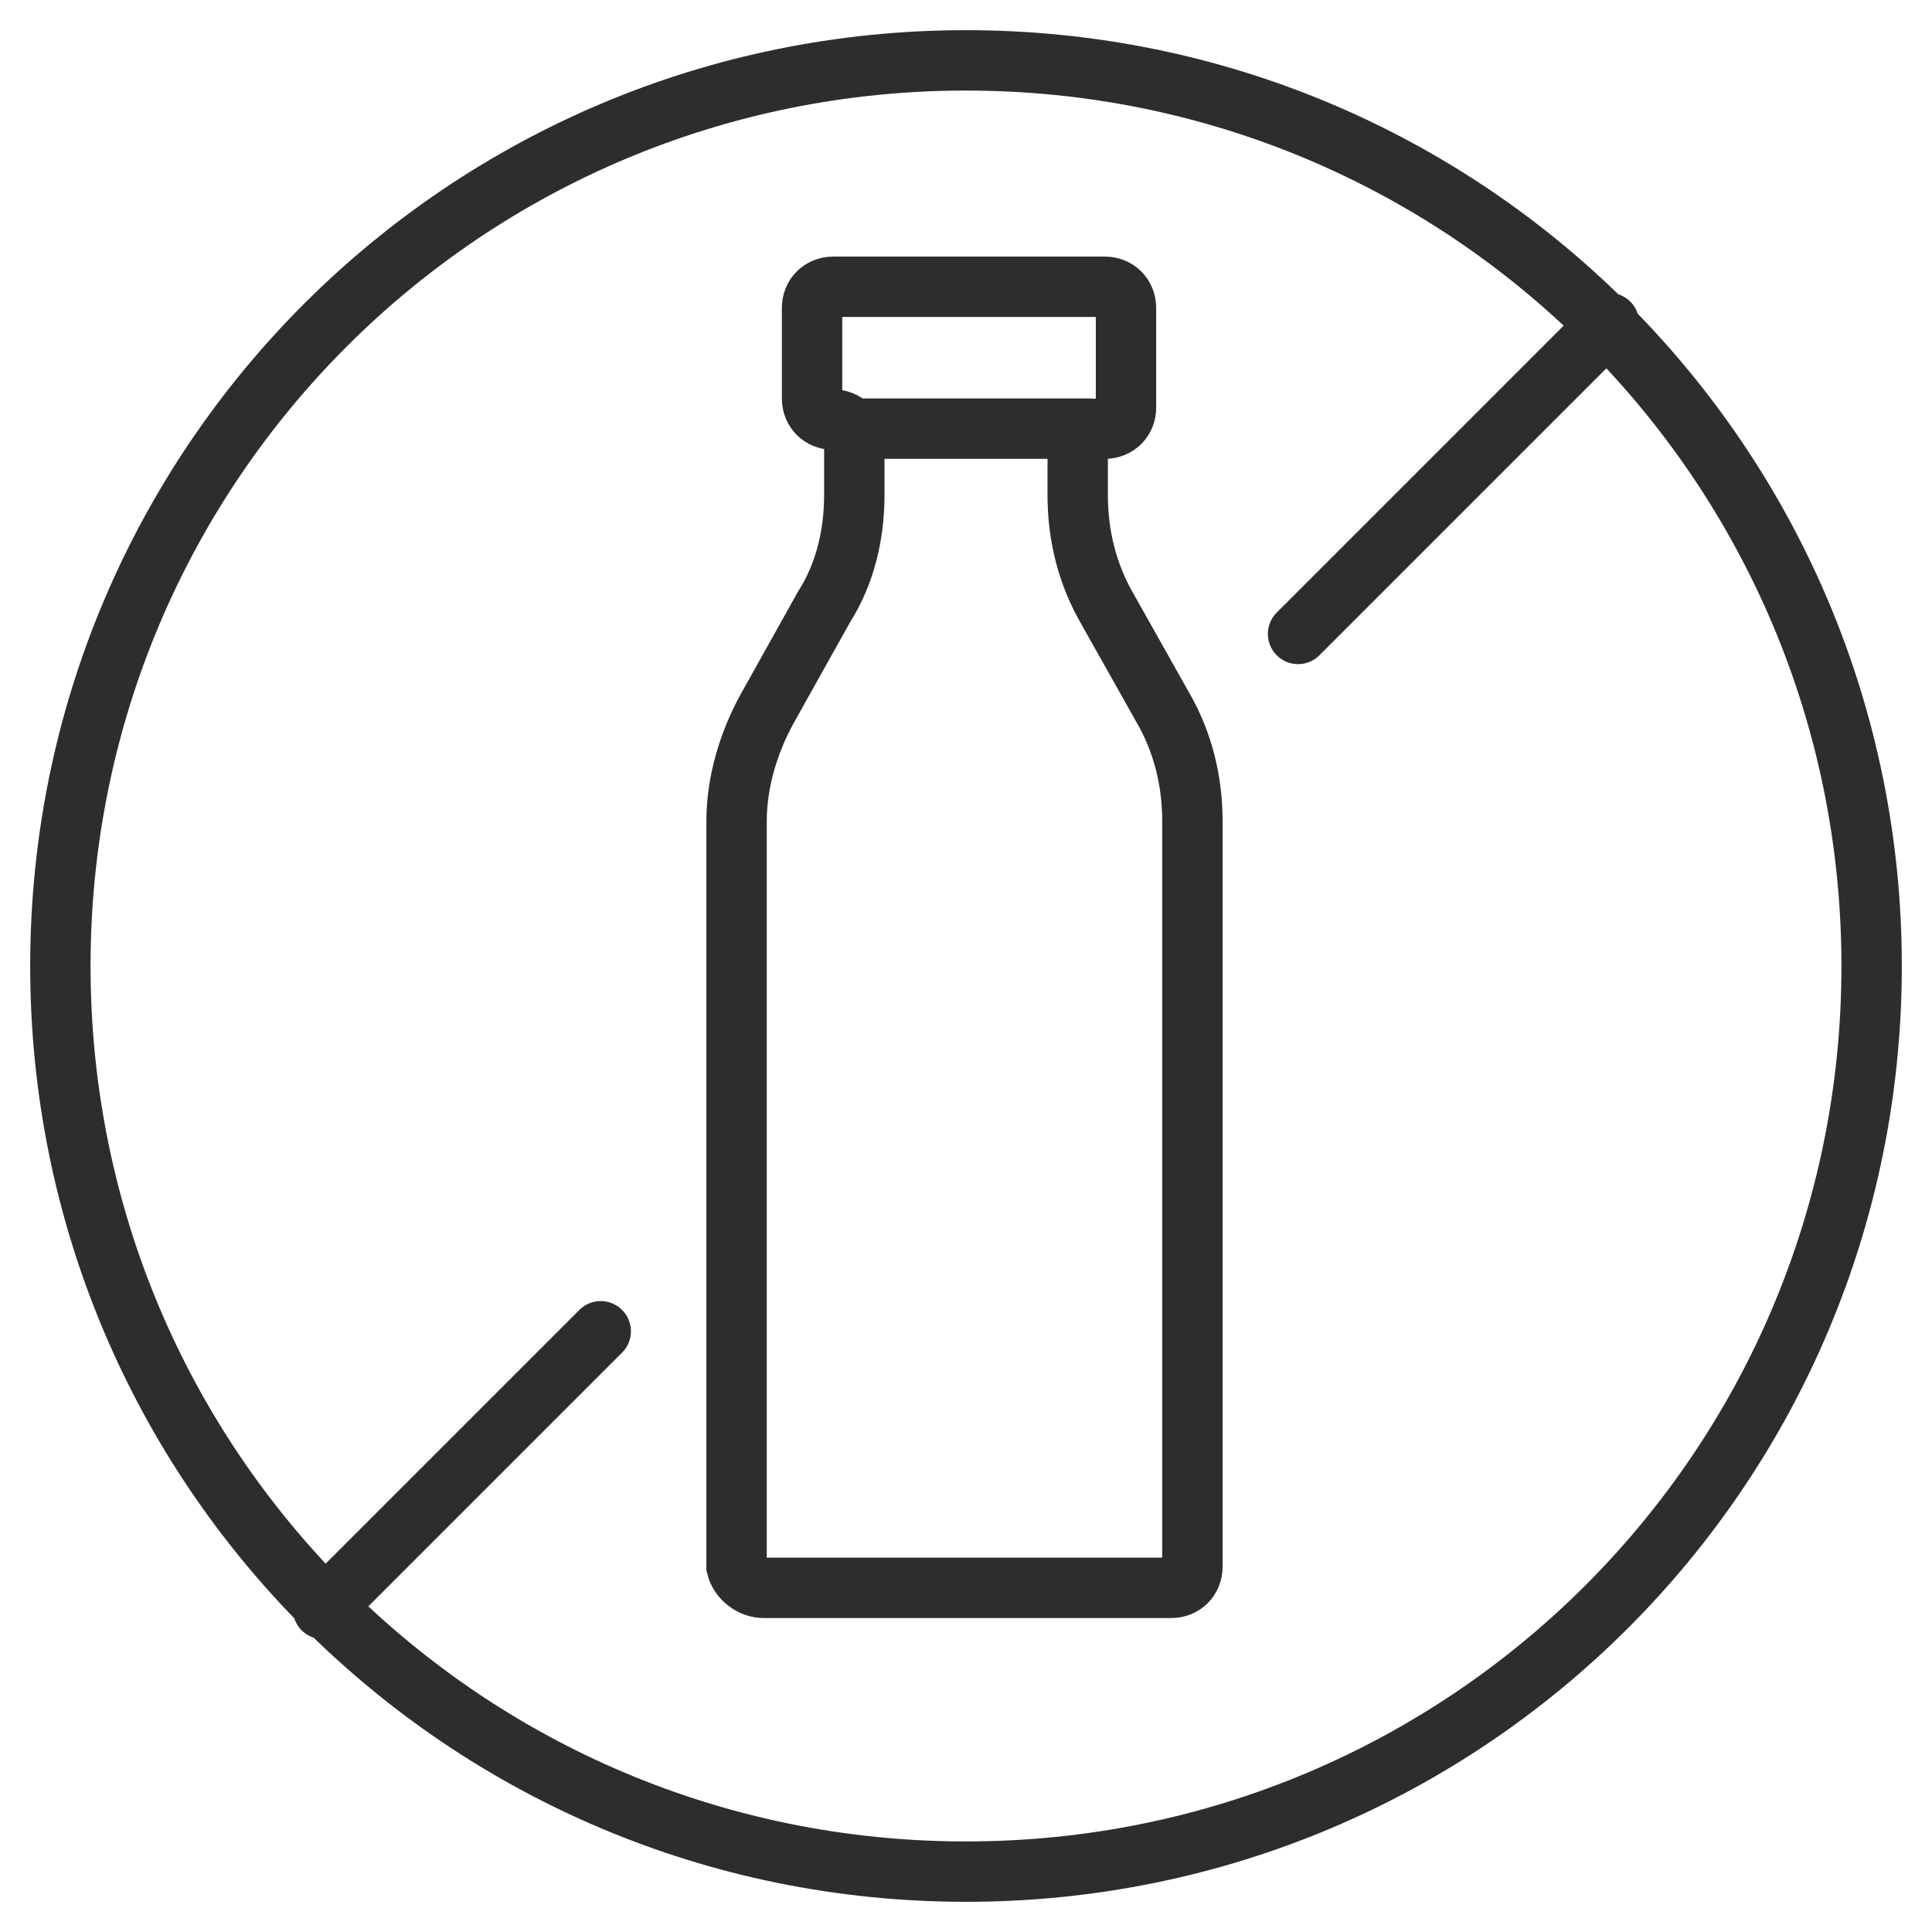
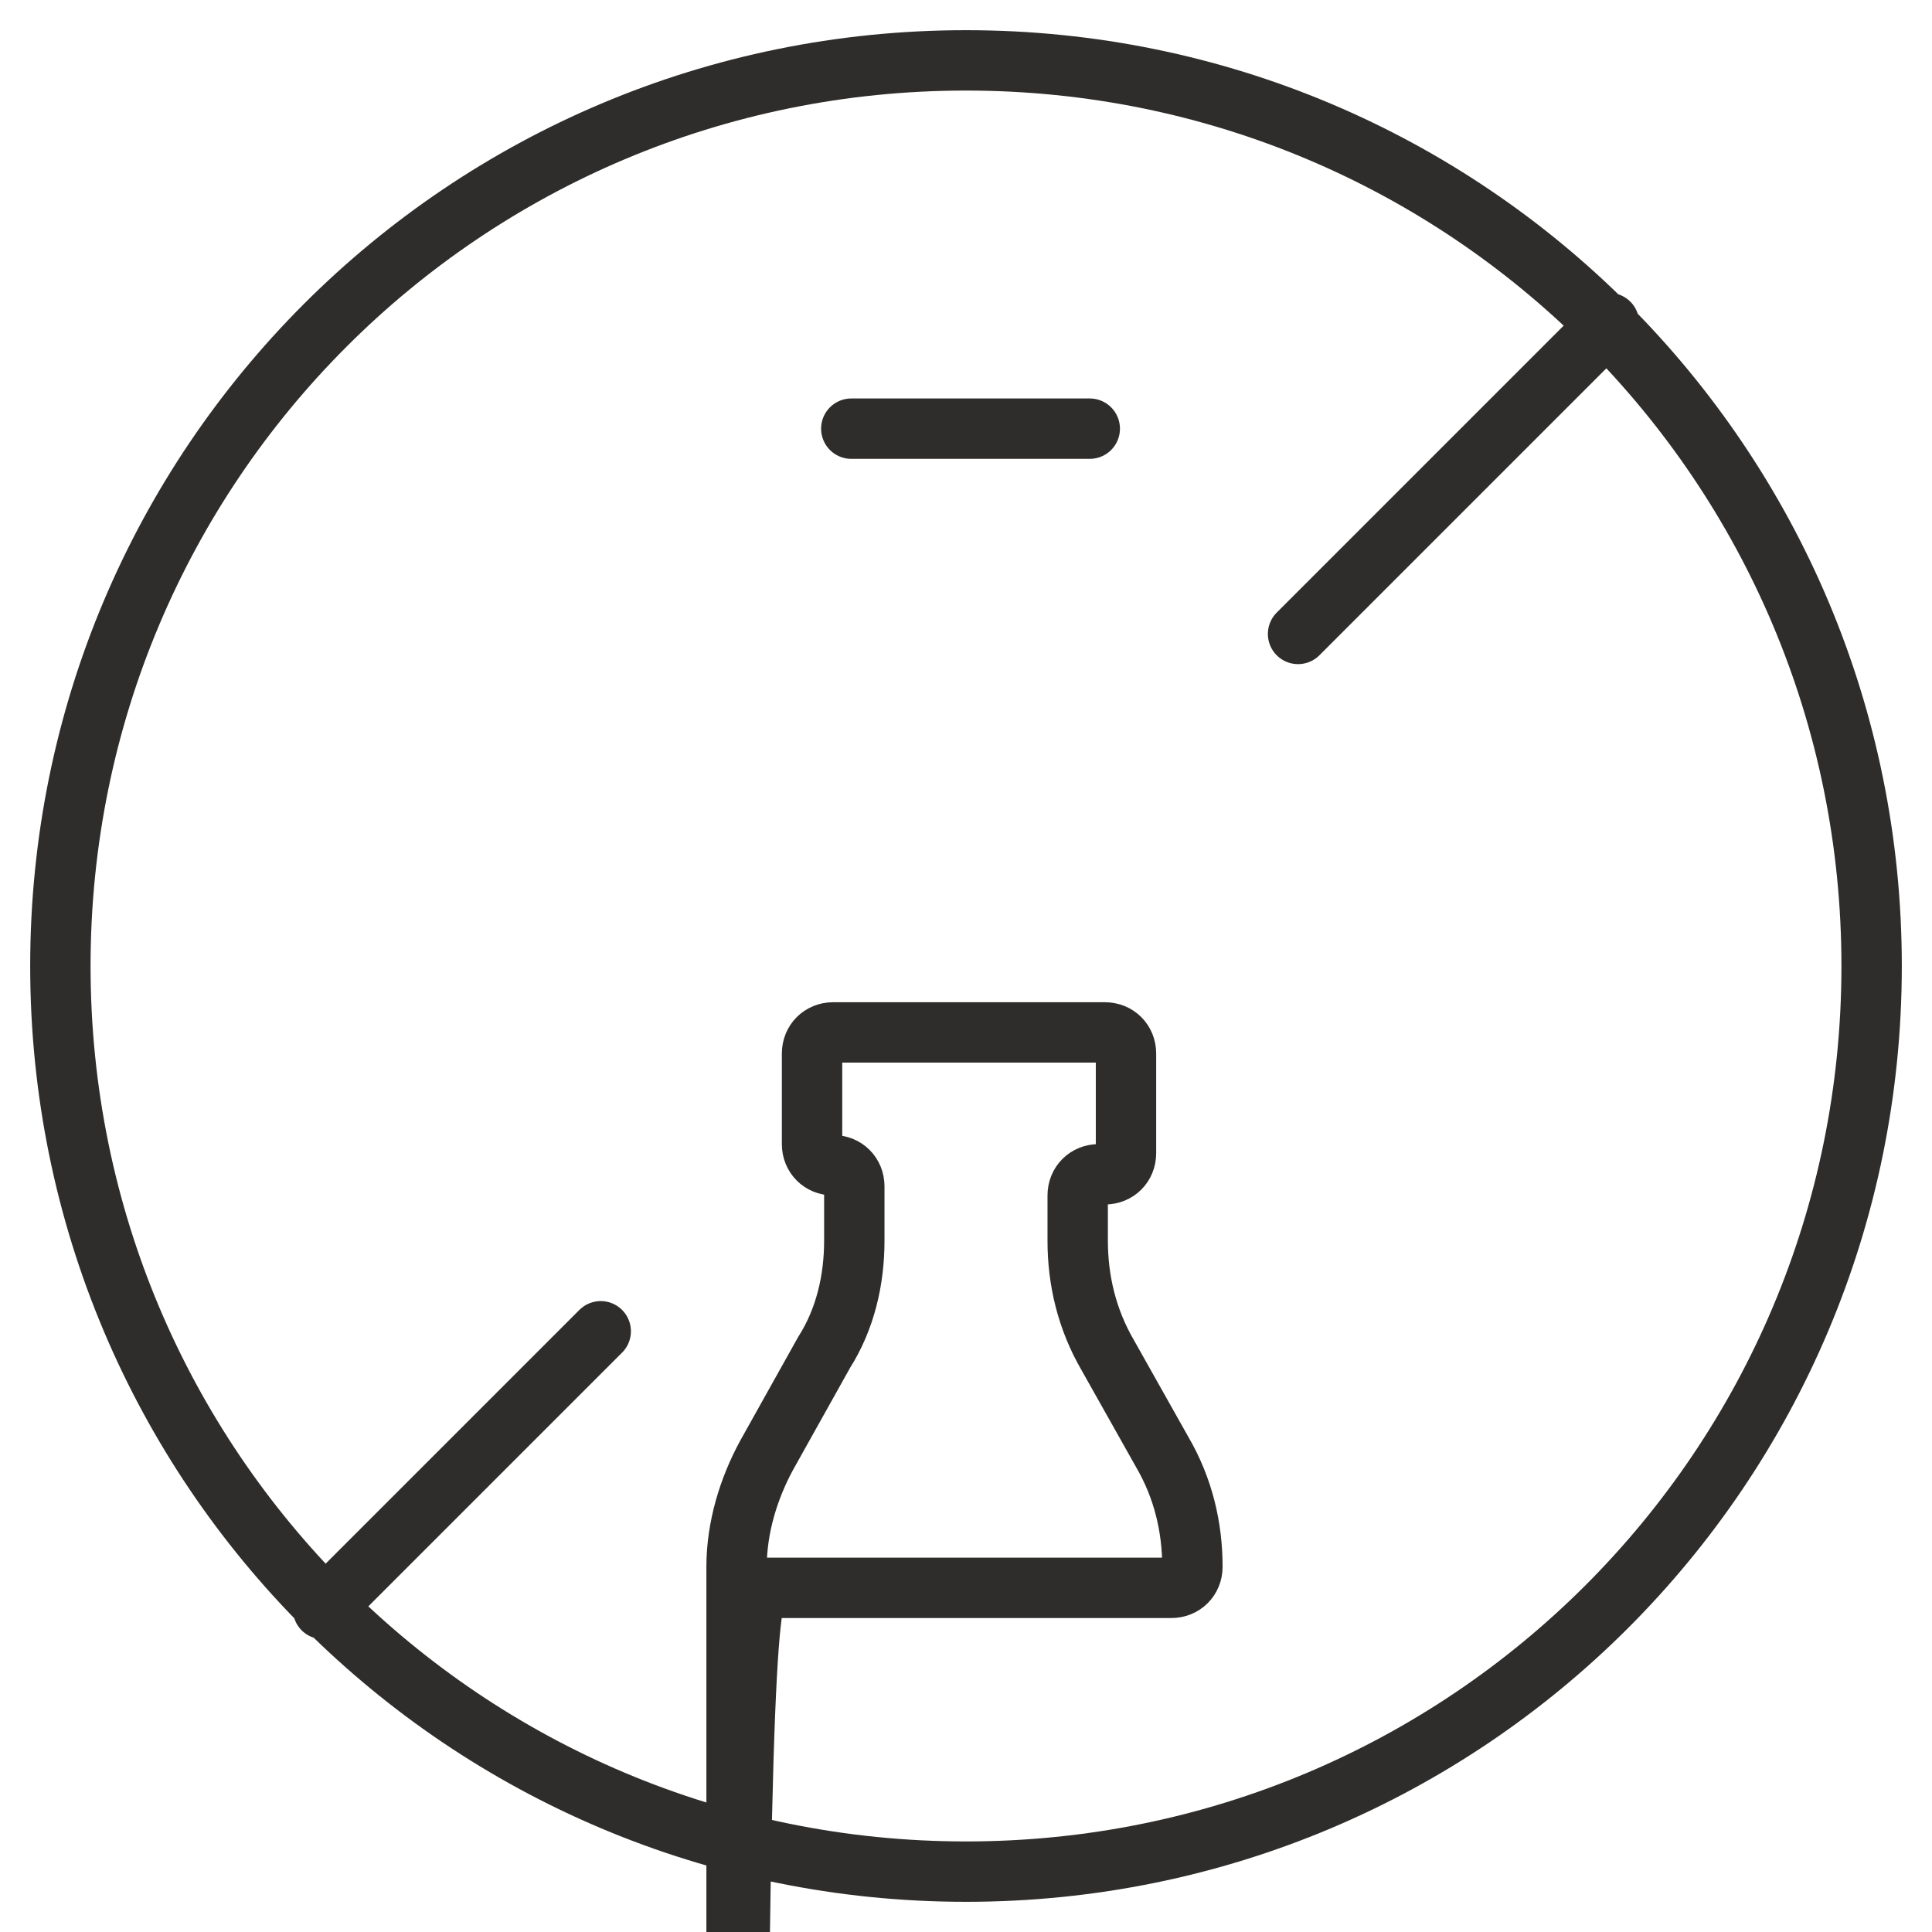
<svg xmlns="http://www.w3.org/2000/svg" version="1.1" x="0px" y="0px" width="64px" height="64px" viewBox="0 0 64 64">
-   <path fill="none" stroke="#2f2d2b" stroke-width="2" stroke-linecap="round" stroke-miterlimit="10" d="M62,32c0,16.6-13.4,30-30,30S2,48.6,2,32  S15.4,2,32,2S62,15.4,62,32z M43,21l10.3-10.3 M10.7,53.3l9.2-9.2 M25.3,52.6h13.5c0.4,0,0.7-0.3,0.7-0.7V27.2c0-1.3-0.3-2.6-1-3.8  l-1.8-3.2c-0.7-1.2-1-2.5-1-3.8v-1.5c0-0.4,0.3-0.7,0.7-0.7h0.2c0.4,0,0.7-0.3,0.7-0.7v-3.3c0-0.4-0.3-0.7-0.7-0.7h-9  c-0.4,0-0.7,0.3-0.7,0.7v3c0,0.4,0.3,0.7,0.7,0.7h0c0.4,0,0.7,0.3,0.7,0.7v1.8c0,1.3-0.3,2.6-1,3.7l-1.9,3.4c-0.6,1.1-1,2.4-1,3.7  v24.7C24.5,52.3,24.9,52.6,25.3,52.6z M28.2,14.2h7.9" />
+   <path fill="none" stroke="#2f2d2b" stroke-width="2" stroke-linecap="round" stroke-miterlimit="10" d="M62,32c0,16.6-13.4,30-30,30S2,48.6,2,32  S15.4,2,32,2S62,15.4,62,32z M43,21l10.3-10.3 M10.7,53.3l9.2-9.2 M25.3,52.6h13.5c0.4,0,0.7-0.3,0.7-0.7c0-1.3-0.3-2.6-1-3.8  l-1.8-3.2c-0.7-1.2-1-2.5-1-3.8v-1.5c0-0.4,0.3-0.7,0.7-0.7h0.2c0.4,0,0.7-0.3,0.7-0.7v-3.3c0-0.4-0.3-0.7-0.7-0.7h-9  c-0.4,0-0.7,0.3-0.7,0.7v3c0,0.4,0.3,0.7,0.7,0.7h0c0.4,0,0.7,0.3,0.7,0.7v1.8c0,1.3-0.3,2.6-1,3.7l-1.9,3.4c-0.6,1.1-1,2.4-1,3.7  v24.7C24.5,52.3,24.9,52.6,25.3,52.6z M28.2,14.2h7.9" />
</svg>